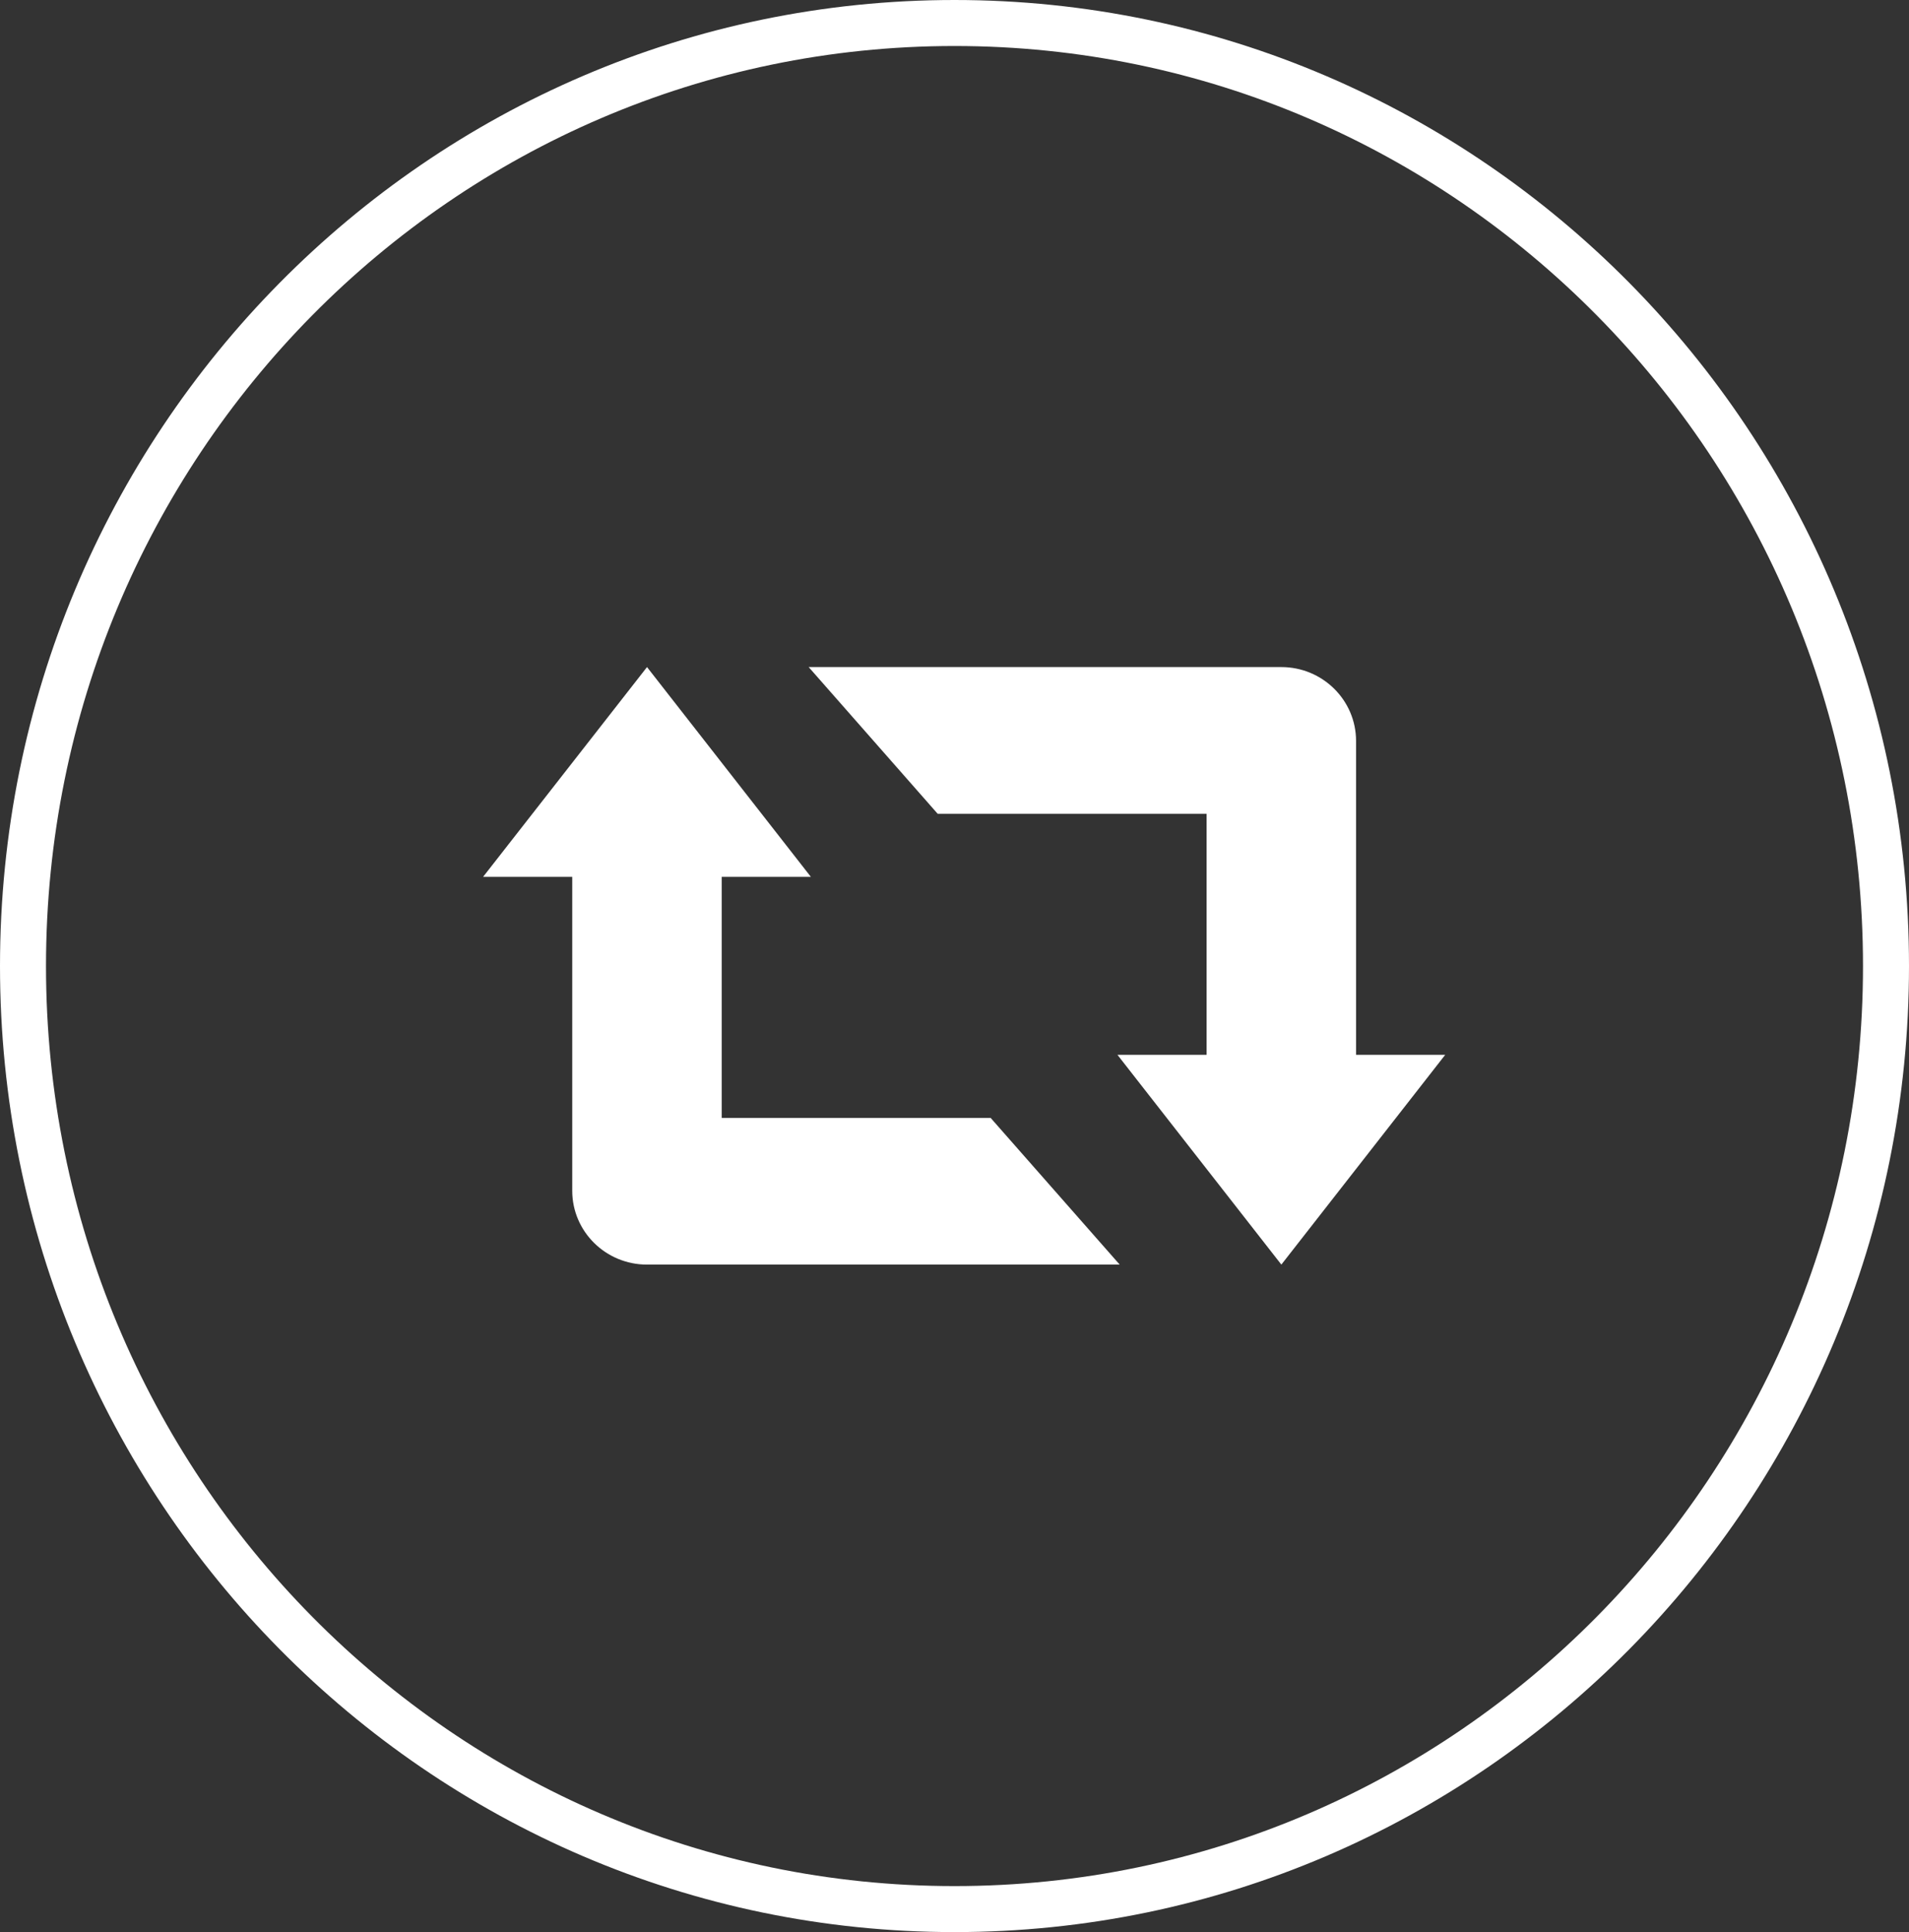
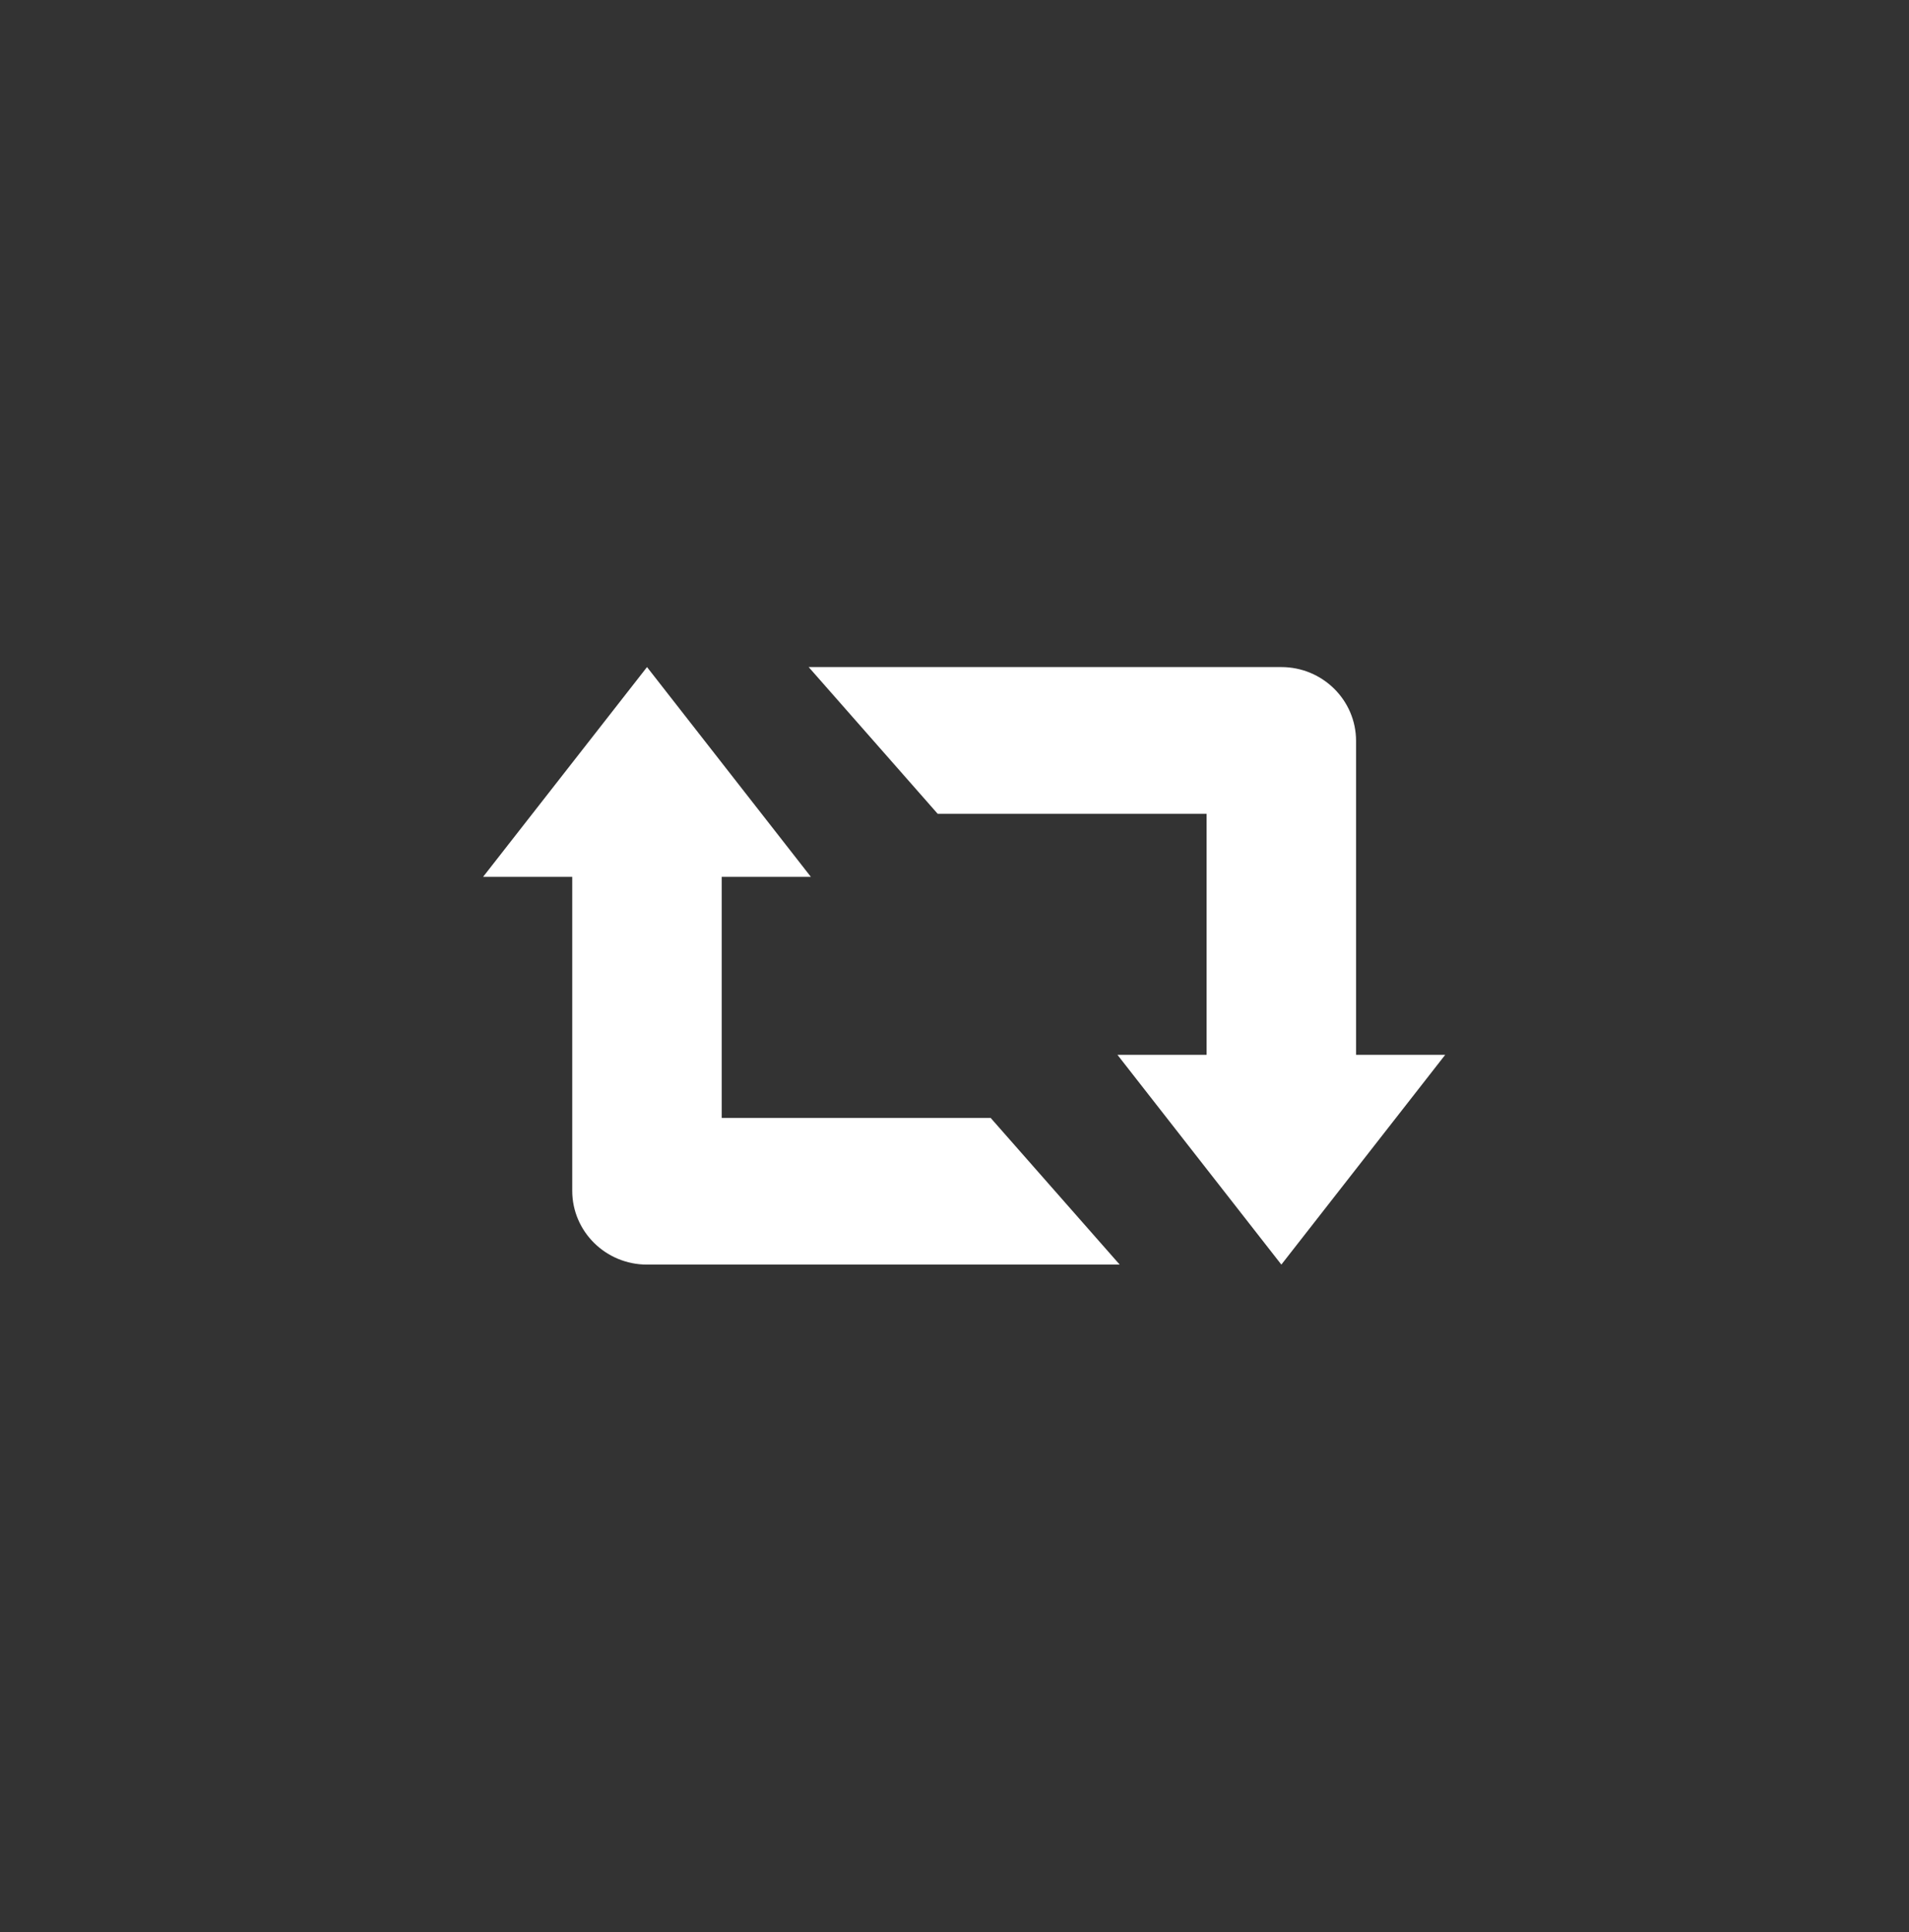
<svg xmlns="http://www.w3.org/2000/svg" width="83" height="84" viewBox="0 0 83 84" fill="none">
  <rect x="0" y="0" width="83" height="84" fill="#333333" stroke="none" />
  <g clip-path="url(#clip0_269_1603)">
    <path fill-rule="evenodd" clip-rule="evenodd" d="M24.88 38.122H21.004L28.131 29.002L35.255 38.122H31.379V48.602H43.071L48.682 54.98H28.131C26.335 54.98 24.88 53.542 24.88 51.769V38.122ZM58.959 45.86H62.835L55.711 54.98L48.585 45.86H52.461V35.381H40.769L35.16 29.002H55.711C57.504 29.002 58.959 30.441 58.959 32.215V45.86Z" fill="white" />
  </g>
-   <path d="M82 42C82 64.655 63.856 83 41.5 83C19.144 83 1 64.655 1 42C1 19.345 19.144 1 41.5 1C63.856 1 82 19.345 82 42Z" stroke="white" stroke-width="2" />
  <defs>
    <clipPath id="clip0_269_1603">
      <rect width="42" height="26" fill="white" transform="translate(21 29)" />
    </clipPath>
  </defs>
</svg>